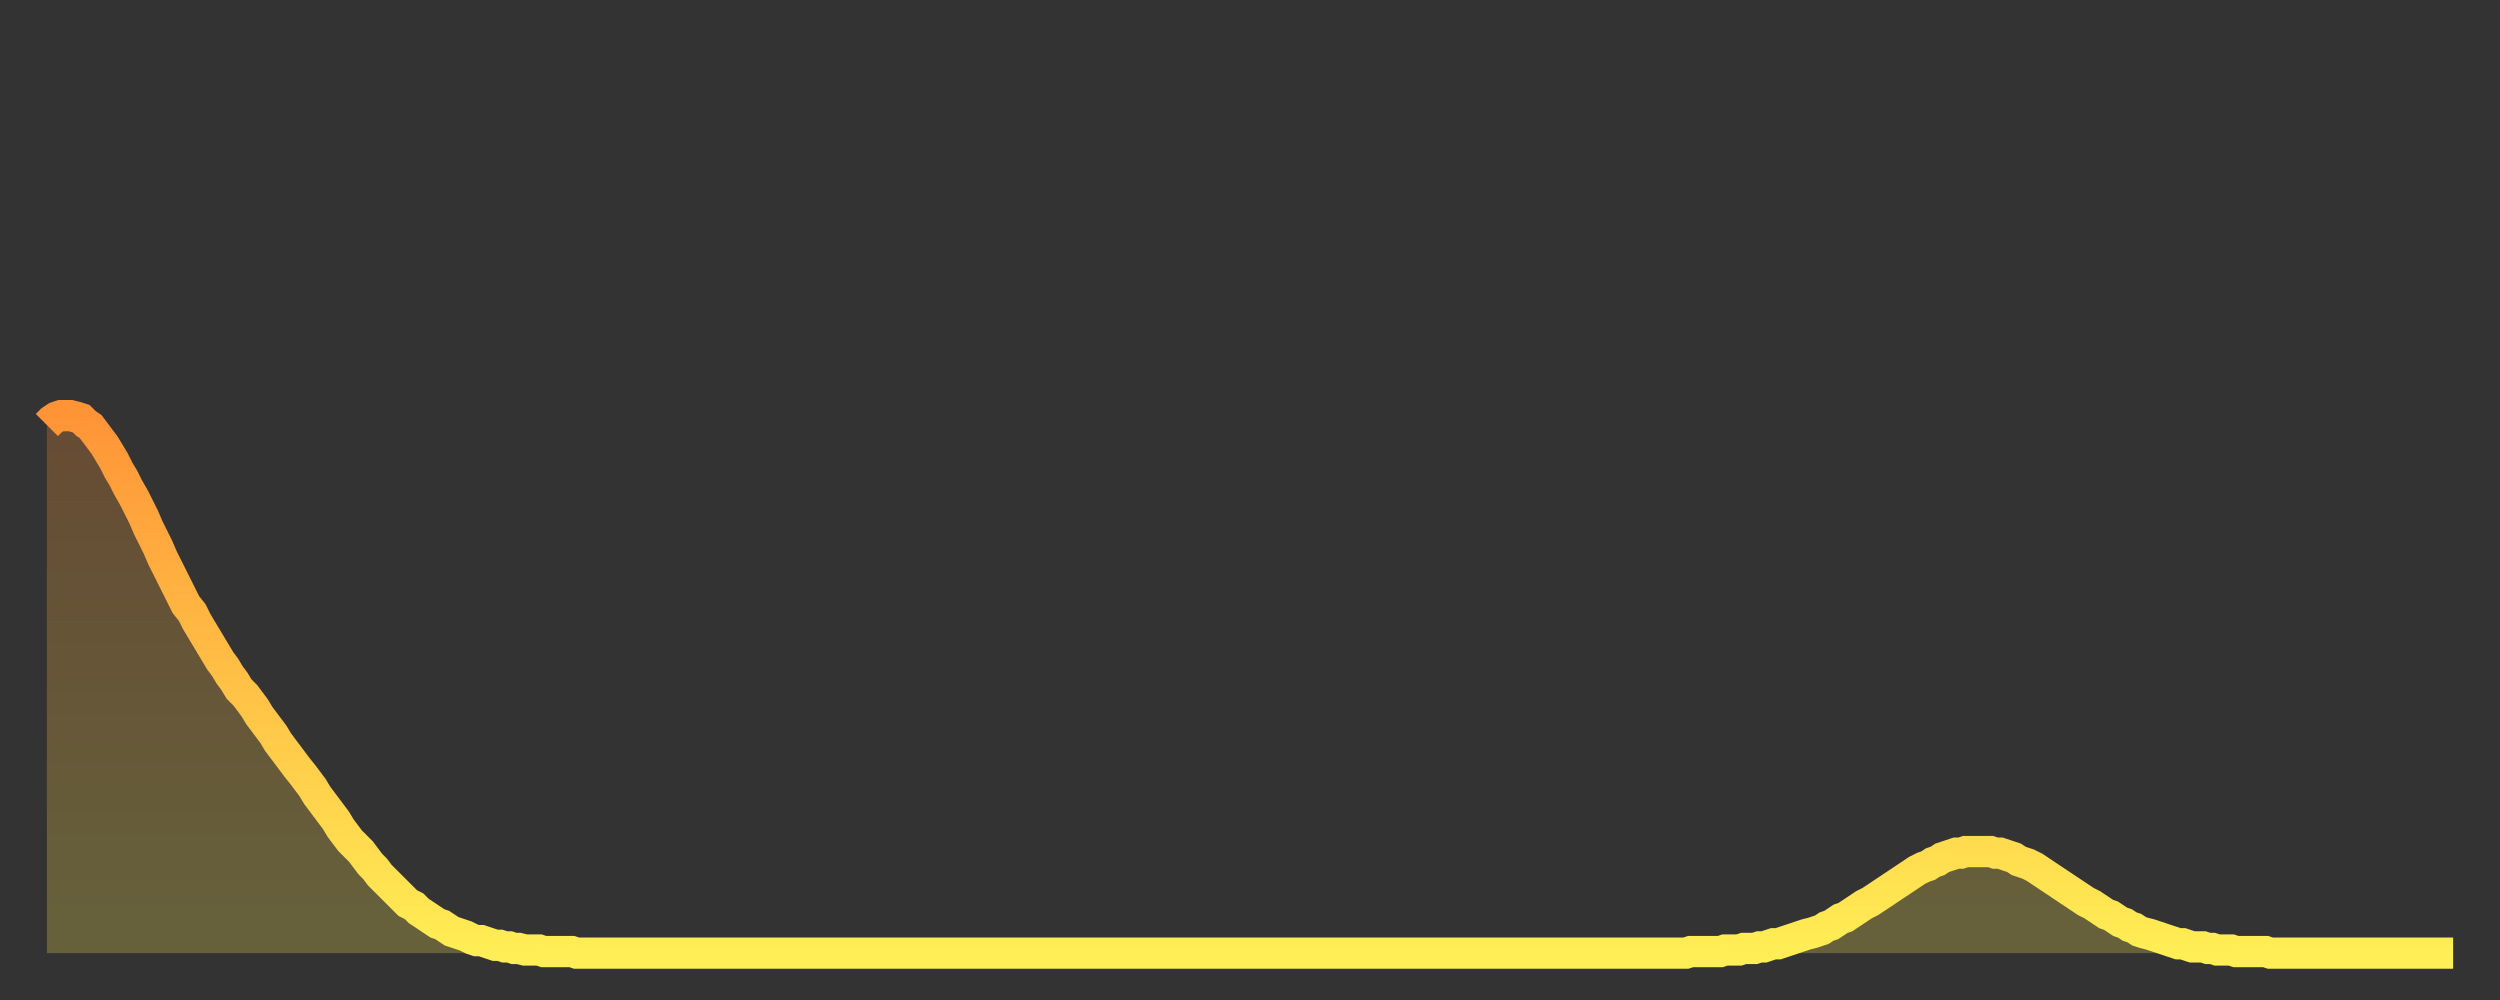
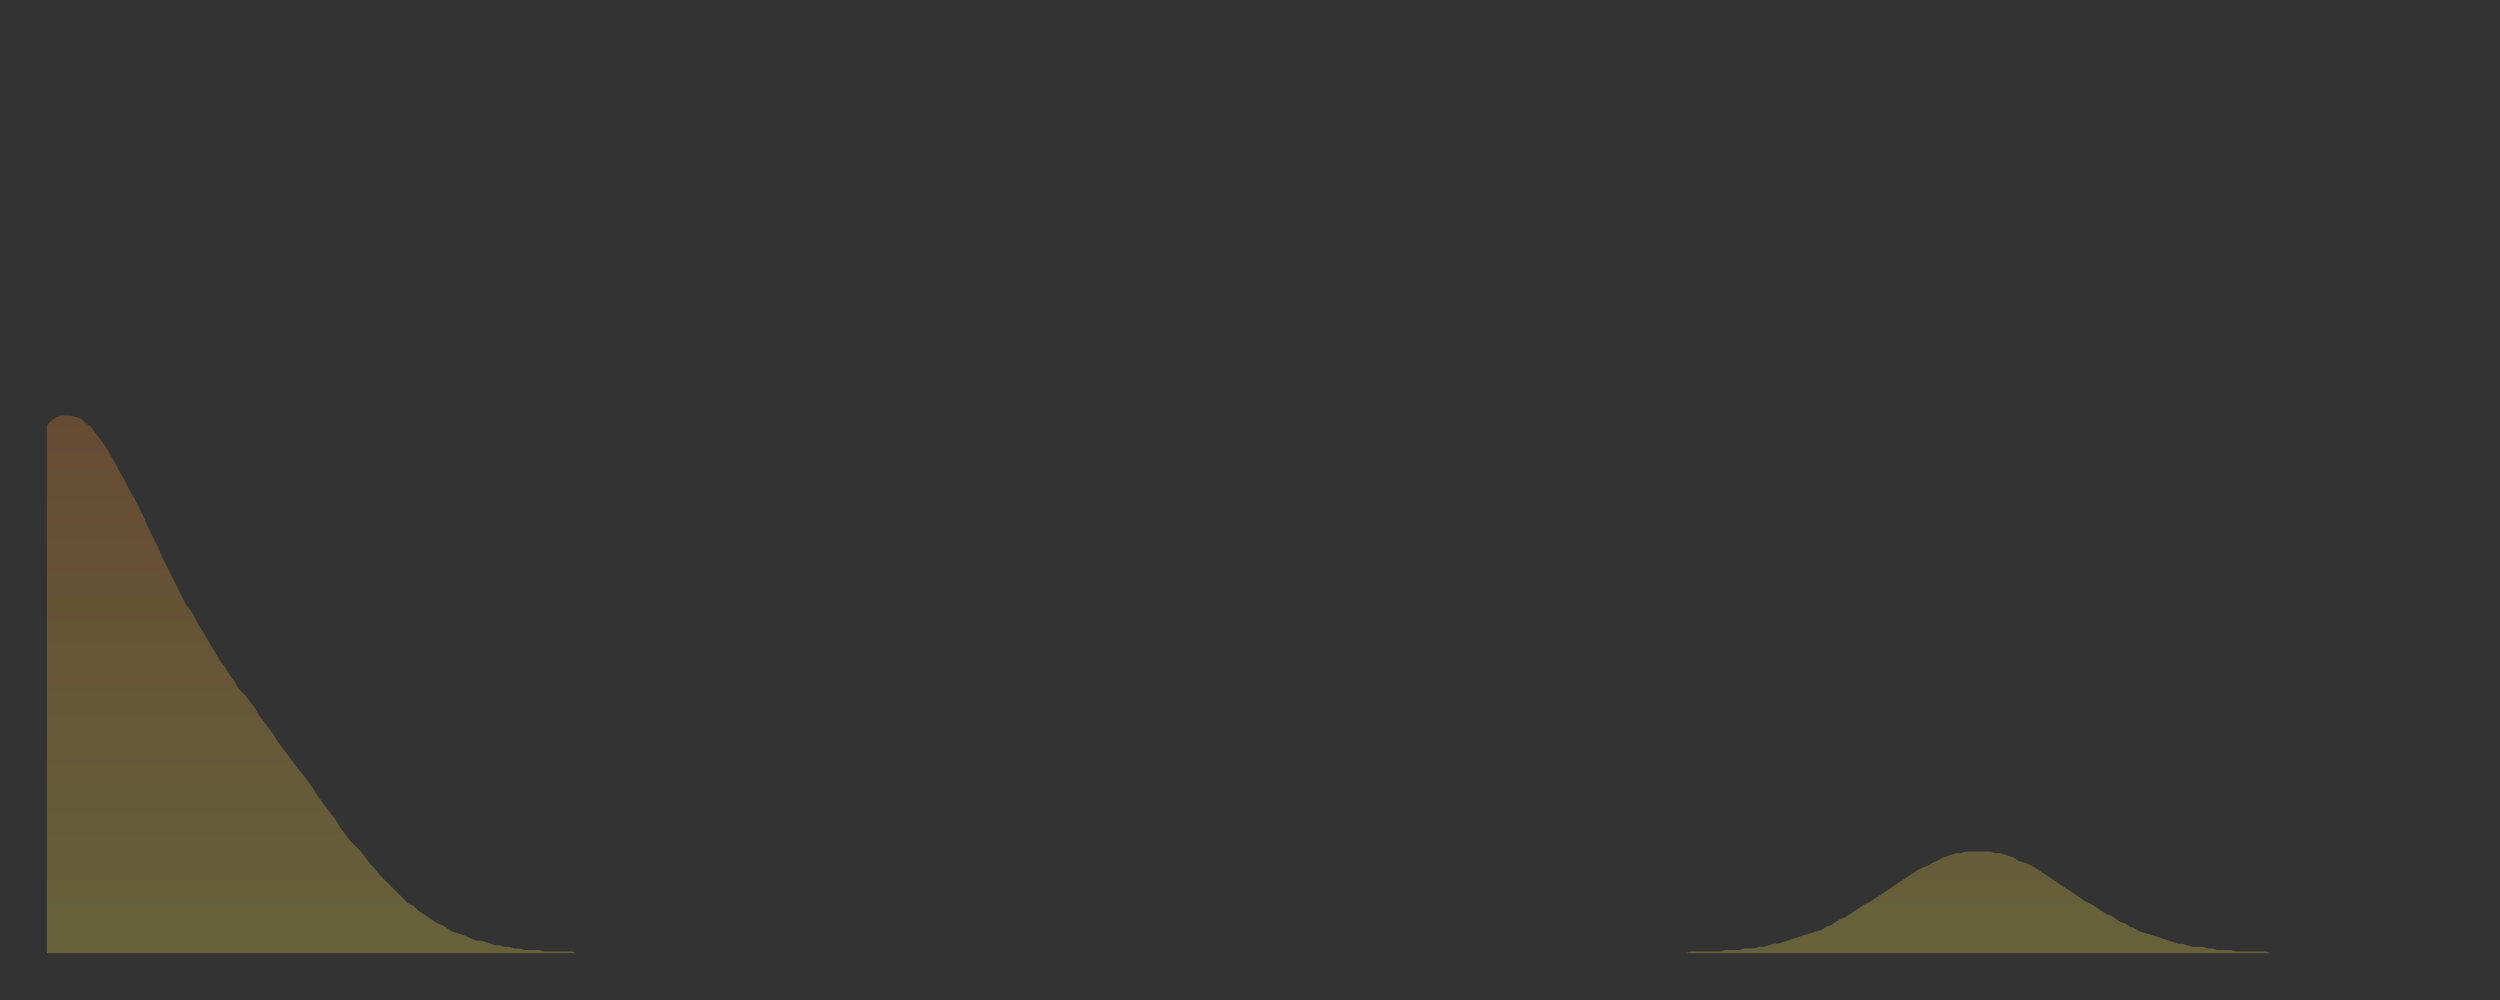
<svg xmlns="http://www.w3.org/2000/svg" baseProfile="full" height="64" version="1.1" width="160">
  <rect width="100%" height="100%" fill="#333333" stroke="none" />
  <defs>
    <linearGradient id="id16112" x1="0" x2="0" y1="0" y2="1">
      <stop offset="0%" stop-color="#ff9437" />
      <stop offset="50%" stop-color="#ffc146" />
      <stop offset="100%" stop-color="#ffee55" />
    </linearGradient>
  </defs>
  <g transform="translate(3,3)">
    <g>
-       <path d="M 0.0 24.2 0.3 23.9 0.6 23.7 0.9 23.6 1.2 23.6 1.5 23.6 1.9 23.7 2.2 23.8 2.5 24.1 2.8 24.3 3.1 24.7 3.4 25.1 3.7 25.5 4.0 26.0 4.3 26.5 4.6 27.1 4.9 27.6 5.2 28.2 5.6 28.9 5.9 29.5 6.2 30.1 6.5 30.8 6.8 31.4 7.1 32.0 7.4 32.7 7.7 33.3 8.0 33.9 8.3 34.5 8.6 35.1 8.9 35.7 9.3 36.2 9.6 36.8 9.9 37.3 10.2 37.8 10.5 38.3 10.8 38.8 11.1 39.3 11.4 39.7 11.7 40.2 12.0 40.6 12.3 41.1 12.7 41.5 13.0 41.9 13.3 42.3 13.6 42.8 13.9 43.2 14.2 43.6 14.5 44.0 14.8 44.5 15.1 44.9 15.4 45.3 15.7 45.7 16.0 46.1 16.4 46.6 16.7 47.0 17.0 47.4 17.3 47.9 17.6 48.3 17.9 48.7 18.2 49.1 18.5 49.5 18.8 50.0 19.1 50.4 19.4 50.8 19.8 51.2 20.1 51.5 20.4 51.9 20.7 52.3 21.0 52.6 21.3 53.0 21.6 53.3 21.9 53.6 22.2 53.9 22.5 54.2 22.8 54.5 23.1 54.8 23.5 55.0 23.8 55.3 24.1 55.5 24.4 55.7 24.7 55.9 25.0 56.1 25.3 56.2 25.6 56.4 25.9 56.6 26.2 56.7 26.5 56.8 26.8 56.9 27.2 57.1 27.5 57.2 27.8 57.2 28.1 57.3 28.4 57.4 28.7 57.5 29.0 57.5 29.3 57.6 29.6 57.6 29.9 57.7 30.2 57.7 30.6 57.8 30.9 57.8 31.2 57.8 31.5 57.8 31.8 57.9 32.1 57.9 32.4 57.9 32.7 57.9 33.0 57.9 33.3 57.9 33.6 57.9 33.9 58.0 34.3 58.0 34.6 58.0 34.9 58.0 35.2 58.0 35.5 58.0 35.8 58.0 36.1 58.0 36.4 58.0 36.7 58.0 37.0 58.0 37.3 58.0 37.7 58.0 38.0 58.0 38.3 58.0 38.6 58.0 38.9 58.0 39.2 58.0 39.5 58.0 39.8 58.0 40.1 58.0 40.4 58.0 40.7 58.0 41.0 58.0 41.4 58.0 41.7 58.0 42.0 58.0 42.3 58.0 42.6 58.0 42.9 58.0 43.2 58.0 43.5 58.0 43.8 58.0 44.1 58.0 44.4 58.0 44.7 58.0 45.1 58.0 45.4 58.0 45.7 58.0 46.0 58.0 46.3 58.0 46.6 58.0 46.9 58.0 47.2 58.0 47.5 58.0 47.8 58.0 48.1 58.0 48.5 58.0 48.8 58.0 49.1 58.0 49.4 58.0 49.7 58.0 50.0 58.0 50.3 58.0 50.6 58.0 50.9 58.0 51.2 58.0 51.5 58.0 51.8 58.0 52.2 58.0 52.5 58.0 52.8 58.0 53.1 58.0 53.4 58.0 53.7 58.0 54.0 58.0 54.3 58.0 54.6 58.0 54.9 58.0 55.2 58.0 55.6 58.0 55.9 58.0 56.2 58.0 56.5 58.0 56.8 58.0 57.1 58.0 57.4 58.0 57.7 58.0 58.0 58.0 58.3 58.0 58.6 58.0 58.9 58.0 59.3 58.0 59.6 58.0 59.9 58.0 60.2 58.0 60.5 58.0 60.8 58.0 61.1 58.0 61.4 58.0 61.7 58.0 62.0 58.0 62.3 58.0 62.6 58.0 63.0 58.0 63.3 58.0 63.6 58.0 63.9 58.0 64.2 58.0 64.5 58.0 64.8 58.0 65.1 58.0 65.4 58.0 65.7 58.0 66.0 58.0 66.4 58.0 66.7 58.0 67.0 58.0 67.3 58.0 67.6 58.0 67.9 58.0 68.2 58.0 68.5 58.0 68.8 58.0 69.1 58.0 69.4 58.0 69.7 58.0 70.1 58.0 70.4 58.0 70.7 58.0 71.0 58.0 71.3 58.0 71.6 58.0 71.9 58.0 72.2 58.0 72.5 58.0 72.8 58.0 73.1 58.0 73.5 58.0 73.8 58.0 74.1 58.0 74.4 58.0 74.7 58.0 75.0 58.0 75.3 58.0 75.6 58.0 75.9 58.0 76.2 58.0 76.5 58.0 76.8 58.0 77.2 58.0 77.5 58.0 77.8 58.0 78.1 58.0 78.4 58.0 78.7 58.0 79.0 58.0 79.3 58.0 79.6 58.0 79.9 58.0 80.2 58.0 80.5 58.0 80.9 58.0 81.2 58.0 81.5 58.0 81.8 58.0 82.1 58.0 82.4 58.0 82.7 58.0 83.0 58.0 83.3 58.0 83.6 58.0 83.9 58.0 84.3 58.0 84.6 58.0 84.9 58.0 85.2 58.0 85.5 58.0 85.8 58.0 86.1 58.0 86.4 58.0 86.7 58.0 87.0 58.0 87.3 58.0 87.6 58.0 88.0 58.0 88.3 58.0 88.6 58.0 88.9 58.0 89.2 58.0 89.5 58.0 89.8 58.0 90.1 58.0 90.4 58.0 90.7 58.0 91.0 58.0 91.4 58.0 91.7 58.0 92.0 58.0 92.3 58.0 92.6 58.0 92.9 58.0 93.2 58.0 93.5 58.0 93.8 58.0 94.1 58.0 94.4 58.0 94.7 58.0 95.1 58.0 95.4 58.0 95.7 58.0 96.0 58.0 96.3 58.0 96.6 58.0 96.9 58.0 97.2 58.0 97.5 58.0 97.8 58.0 98.1 58.0 98.4 58.0 98.8 58.0 99.1 58.0 99.4 58.0 99.7 58.0 100.0 58.0 100.3 58.0 100.6 58.0 100.9 58.0 101.2 58.0 101.5 58.0 101.8 58.0 102.2 58.0 102.5 58.0 102.8 58.0 103.1 58.0 103.4 58.0 103.7 58.0 104.0 58.0 104.3 58.0 104.6 58.0 104.9 58.0 105.2 57.9 105.5 57.9 105.9 57.9 106.2 57.9 106.5 57.9 106.8 57.9 107.1 57.9 107.4 57.8 107.7 57.8 108.0 57.8 108.3 57.8 108.6 57.7 108.9 57.7 109.3 57.7 109.6 57.6 109.9 57.6 110.2 57.5 110.5 57.4 110.8 57.4 111.1 57.3 111.4 57.2 111.7 57.1 112.0 57.0 112.3 56.9 112.6 56.8 113.0 56.7 113.3 56.6 113.6 56.5 113.9 56.3 114.2 56.2 114.5 56.0 114.8 55.8 115.1 55.7 115.4 55.5 115.7 55.3 116.0 55.1 116.3 54.9 116.7 54.7 117.0 54.5 117.3 54.3 117.6 54.1 117.9 53.9 118.2 53.7 118.5 53.5 118.8 53.3 119.1 53.1 119.4 52.9 119.7 52.7 120.1 52.5 120.4 52.4 120.7 52.2 121.0 52.1 121.3 51.9 121.6 51.8 121.9 51.7 122.2 51.6 122.5 51.6 122.8 51.5 123.1 51.5 123.4 51.5 123.8 51.5 124.1 51.5 124.4 51.5 124.7 51.6 125.0 51.6 125.3 51.7 125.6 51.8 125.9 51.9 126.2 52.1 126.5 52.2 126.8 52.3 127.2 52.5 127.5 52.7 127.8 52.9 128.1 53.1 128.4 53.3 128.7 53.5 129.0 53.7 129.3 53.9 129.6 54.1 129.9 54.3 130.2 54.5 130.5 54.7 130.9 54.9 131.2 55.1 131.5 55.3 131.8 55.5 132.1 55.6 132.4 55.8 132.7 56.0 133.0 56.1 133.3 56.3 133.6 56.4 133.9 56.6 134.2 56.7 134.6 56.8 134.9 56.9 135.2 57.0 135.5 57.1 135.8 57.2 136.1 57.3 136.4 57.4 136.7 57.4 137.0 57.5 137.3 57.6 137.6 57.6 138.0 57.6 138.3 57.7 138.6 57.7 138.9 57.8 139.2 57.8 139.5 57.8 139.8 57.8 140.1 57.9 140.4 57.9 140.7 57.9 141.0 57.9 141.3 57.9 141.7 57.9 142.0 57.9 142.3 58.0 142.6 58.0 142.9 58.0 143.2 58.0 143.5 58.0 143.8 58.0 144.1 58.0 144.4 58.0 144.7 58.0 145.1 58.0 145.4 58.0 145.7 58.0 146.0 58.0 146.3 58.0 146.6 58.0 146.9 58.0 147.2 58.0 147.5 58.0 147.8 58.0 148.1 58.0 148.4 58.0 148.8 58.0 149.1 58.0 149.4 58.0 149.7 58.0 150.0 58.0 150.3 58.0 150.6 58.0 150.9 58.0 151.2 58.0 151.5 58.0 151.8 58.0 152.1 58.0 152.5 58.0 152.8 58.0 153.1 58.0 153.4 58.0 153.7 58.0 154.0 58.0" fill="none" id="graph-curve" opacity="1" stroke="url(#id16112)" stroke-width="2" />
      <path d="M 0 58 L 0.0 24.2 0.3 23.9 0.6 23.7 0.9 23.6 1.2 23.6 1.5 23.6 1.9 23.7 2.2 23.8 2.5 24.1 2.8 24.3 3.1 24.7 3.4 25.1 3.7 25.5 4.0 26.0 4.3 26.5 4.6 27.1 4.9 27.6 5.2 28.2 5.6 28.9 5.9 29.5 6.2 30.1 6.5 30.8 6.8 31.4 7.1 32.0 7.4 32.7 7.7 33.3 8.0 33.9 8.3 34.5 8.6 35.1 8.9 35.7 9.3 36.2 9.6 36.8 9.9 37.3 10.2 37.8 10.5 38.3 10.8 38.8 11.1 39.3 11.4 39.7 11.7 40.2 12.0 40.6 12.3 41.1 12.7 41.5 13.0 41.9 13.3 42.3 13.6 42.8 13.9 43.2 14.2 43.6 14.5 44.0 14.8 44.5 15.1 44.9 15.4 45.3 15.7 45.7 16.0 46.1 16.4 46.6 16.7 47.0 17.0 47.4 17.3 47.9 17.6 48.3 17.9 48.7 18.2 49.1 18.5 49.5 18.8 50.0 19.1 50.4 19.4 50.8 19.8 51.2 20.1 51.5 20.4 51.9 20.7 52.3 21.0 52.6 21.3 53.0 21.6 53.3 21.9 53.6 22.2 53.9 22.5 54.2 22.8 54.5 23.1 54.8 23.5 55.0 23.8 55.3 24.1 55.5 24.4 55.7 24.7 55.9 25.0 56.1 25.3 56.2 25.6 56.4 25.9 56.6 26.2 56.7 26.5 56.8 26.8 56.9 27.2 57.1 27.5 57.2 27.8 57.2 28.1 57.3 28.4 57.4 28.7 57.5 29.0 57.5 29.3 57.6 29.6 57.6 29.9 57.7 30.2 57.7 30.6 57.8 30.9 57.8 31.2 57.8 31.5 57.8 31.8 57.9 32.1 57.9 32.4 57.9 32.7 57.9 33.0 57.9 33.3 57.9 33.6 57.9 33.9 58.0 34.3 58.0 34.6 58.0 34.9 58.0 35.2 58.0 35.5 58.0 35.8 58.0 36.1 58.0 36.4 58.0 36.7 58.0 37.0 58.0 37.3 58.0 37.7 58.0 38.0 58.0 38.3 58.0 38.6 58.0 38.9 58.0 39.2 58.0 39.5 58.0 39.8 58.0 40.1 58.0 40.4 58.0 40.7 58.0 41.0 58.0 41.4 58.0 41.7 58.0 42.0 58.0 42.3 58.0 42.6 58.0 42.9 58.0 43.2 58.0 43.5 58.0 43.8 58.0 44.1 58.0 44.4 58.0 44.7 58.0 45.1 58.0 45.4 58.0 45.7 58.0 46.0 58.0 46.3 58.0 46.6 58.0 46.9 58.0 47.2 58.0 47.5 58.0 47.8 58.0 48.1 58.0 48.5 58.0 48.8 58.0 49.1 58.0 49.4 58.0 49.7 58.0 50.0 58.0 50.3 58.0 50.6 58.0 50.9 58.0 51.2 58.0 51.5 58.0 51.8 58.0 52.2 58.0 52.5 58.0 52.8 58.0 53.1 58.0 53.4 58.0 53.7 58.0 54.0 58.0 54.3 58.0 54.6 58.0 54.9 58.0 55.2 58.0 55.6 58.0 55.9 58.0 56.2 58.0 56.5 58.0 56.8 58.0 57.1 58.0 57.4 58.0 57.7 58.0 58.0 58.0 58.3 58.0 58.6 58.0 58.9 58.0 59.3 58.0 59.6 58.0 59.9 58.0 60.2 58.0 60.5 58.0 60.8 58.0 61.1 58.0 61.4 58.0 61.7 58.0 62.0 58.0 62.3 58.0 62.6 58.0 63.0 58.0 63.3 58.0 63.6 58.0 63.9 58.0 64.2 58.0 64.5 58.0 64.8 58.0 65.1 58.0 65.4 58.0 65.7 58.0 66.0 58.0 66.4 58.0 66.7 58.0 67.0 58.0 67.3 58.0 67.6 58.0 67.9 58.0 68.2 58.0 68.5 58.0 68.8 58.0 69.1 58.0 69.4 58.0 69.7 58.0 70.1 58.0 70.4 58.0 70.7 58.0 71.0 58.0 71.3 58.0 71.6 58.0 71.9 58.0 72.2 58.0 72.5 58.0 72.8 58.0 73.1 58.0 73.5 58.0 73.8 58.0 74.1 58.0 74.4 58.0 74.7 58.0 75.0 58.0 75.3 58.0 75.6 58.0 75.9 58.0 76.2 58.0 76.5 58.0 76.8 58.0 77.2 58.0 77.5 58.0 77.8 58.0 78.1 58.0 78.4 58.0 78.7 58.0 79.0 58.0 79.3 58.0 79.6 58.0 79.9 58.0 80.2 58.0 80.5 58.0 80.9 58.0 81.2 58.0 81.5 58.0 81.8 58.0 82.1 58.0 82.4 58.0 82.7 58.0 83.0 58.0 83.3 58.0 83.6 58.0 83.9 58.0 84.3 58.0 84.6 58.0 84.9 58.0 85.2 58.0 85.5 58.0 85.8 58.0 86.1 58.0 86.4 58.0 86.7 58.0 87.0 58.0 87.3 58.0 87.6 58.0 88.0 58.0 88.3 58.0 88.6 58.0 88.9 58.0 89.2 58.0 89.5 58.0 89.8 58.0 90.1 58.0 90.4 58.0 90.7 58.0 91.0 58.0 91.4 58.0 91.7 58.0 92.0 58.0 92.3 58.0 92.6 58.0 92.9 58.0 93.2 58.0 93.5 58.0 93.8 58.0 94.1 58.0 94.4 58.0 94.7 58.0 95.1 58.0 95.4 58.0 95.7 58.0 96.0 58.0 96.3 58.0 96.6 58.0 96.9 58.0 97.2 58.0 97.5 58.0 97.8 58.0 98.1 58.0 98.4 58.0 98.8 58.0 99.1 58.0 99.4 58.0 99.7 58.0 100.0 58.0 100.3 58.0 100.6 58.0 100.9 58.0 101.2 58.0 101.5 58.0 101.8 58.0 102.2 58.0 102.5 58.0 102.8 58.0 103.1 58.0 103.4 58.0 103.7 58.0 104.0 58.0 104.3 58.0 104.6 58.0 104.9 58.0 105.2 57.9 105.5 57.9 105.9 57.9 106.2 57.9 106.5 57.9 106.8 57.9 107.1 57.9 107.4 57.8 107.7 57.8 108.0 57.8 108.3 57.8 108.6 57.7 108.9 57.7 109.3 57.7 109.6 57.6 109.9 57.6 110.2 57.5 110.5 57.4 110.8 57.4 111.1 57.3 111.4 57.2 111.7 57.1 112.0 57.0 112.3 56.9 112.6 56.8 113.0 56.7 113.3 56.6 113.6 56.5 113.9 56.3 114.2 56.2 114.5 56.0 114.8 55.8 115.1 55.7 115.4 55.5 115.7 55.3 116.0 55.1 116.3 54.9 116.7 54.7 117.0 54.5 117.3 54.3 117.6 54.1 117.9 53.9 118.2 53.7 118.5 53.5 118.8 53.3 119.1 53.1 119.4 52.9 119.7 52.7 120.1 52.5 120.4 52.4 120.7 52.2 121.0 52.1 121.3 51.9 121.6 51.8 121.9 51.7 122.2 51.6 122.5 51.6 122.8 51.5 123.1 51.5 123.4 51.5 123.8 51.5 124.1 51.5 124.4 51.5 124.7 51.6 125.0 51.6 125.3 51.7 125.6 51.8 125.9 51.9 126.2 52.1 126.5 52.2 126.8 52.3 127.2 52.5 127.5 52.7 127.8 52.9 128.1 53.1 128.4 53.3 128.7 53.5 129.0 53.7 129.3 53.9 129.6 54.1 129.9 54.3 130.2 54.5 130.5 54.7 130.9 54.9 131.2 55.1 131.5 55.3 131.8 55.5 132.1 55.6 132.4 55.8 132.7 56.0 133.0 56.1 133.3 56.3 133.6 56.4 133.9 56.6 134.2 56.7 134.6 56.8 134.9 56.9 135.2 57.0 135.5 57.1 135.8 57.2 136.1 57.3 136.4 57.4 136.7 57.4 137.0 57.5 137.3 57.6 137.6 57.6 138.0 57.6 138.3 57.7 138.6 57.7 138.9 57.8 139.2 57.8 139.5 57.8 139.8 57.8 140.1 57.9 140.4 57.9 140.7 57.9 141.0 57.9 141.3 57.9 141.7 57.9 142.0 57.9 142.3 58.0 142.6 58.0 142.9 58.0 143.2 58.0 143.5 58.0 143.8 58.0 144.1 58.0 144.4 58.0 144.7 58.0 145.1 58.0 145.4 58.0 145.7 58.0 146.0 58.0 146.3 58.0 146.6 58.0 146.9 58.0 147.2 58.0 147.5 58.0 147.8 58.0 148.1 58.0 148.4 58.0 148.8 58.0 149.1 58.0 149.4 58.0 149.7 58.0 150.0 58.0 150.3 58.0 150.6 58.0 150.9 58.0 151.2 58.0 151.5 58.0 151.8 58.0 152.1 58.0 152.5 58.0 152.8 58.0 153.1 58.0 153.4 58.0 153.7 58.0 154.0 58.0 154 58" fill="url(#id16112)" fill-opacity=".25" id="graph-shadow" />
    </g>
  </g>
</svg>